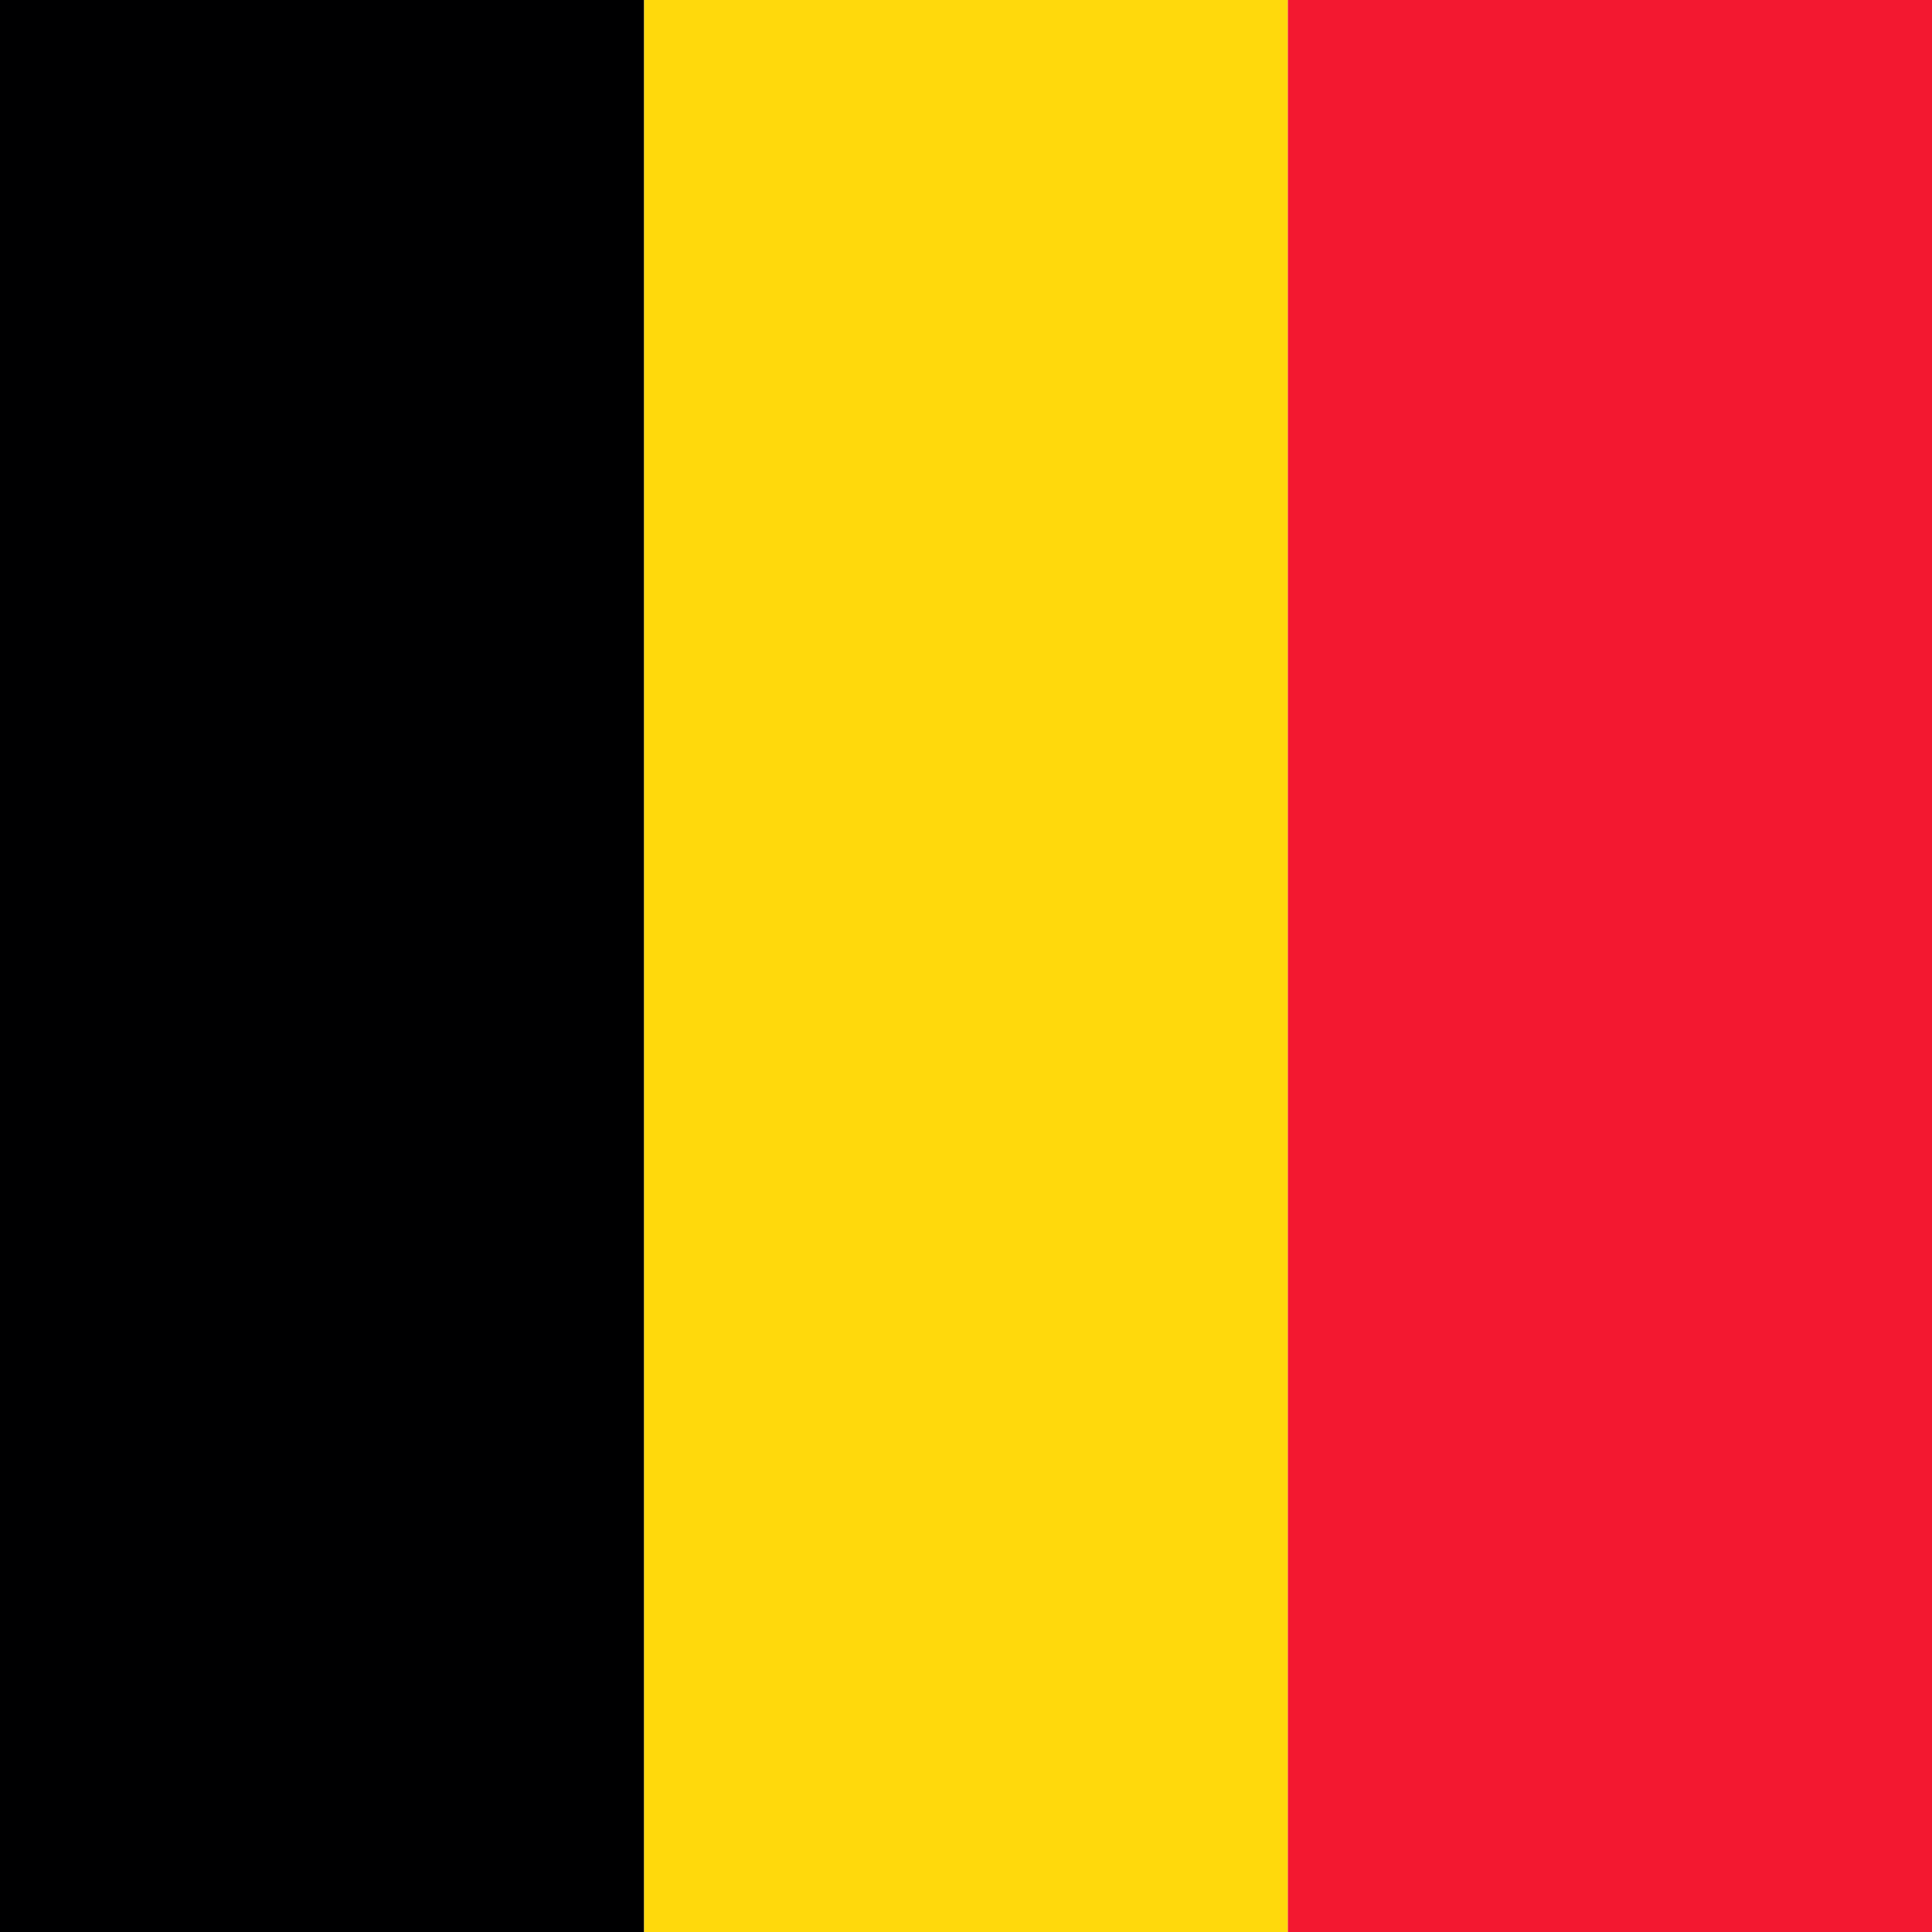
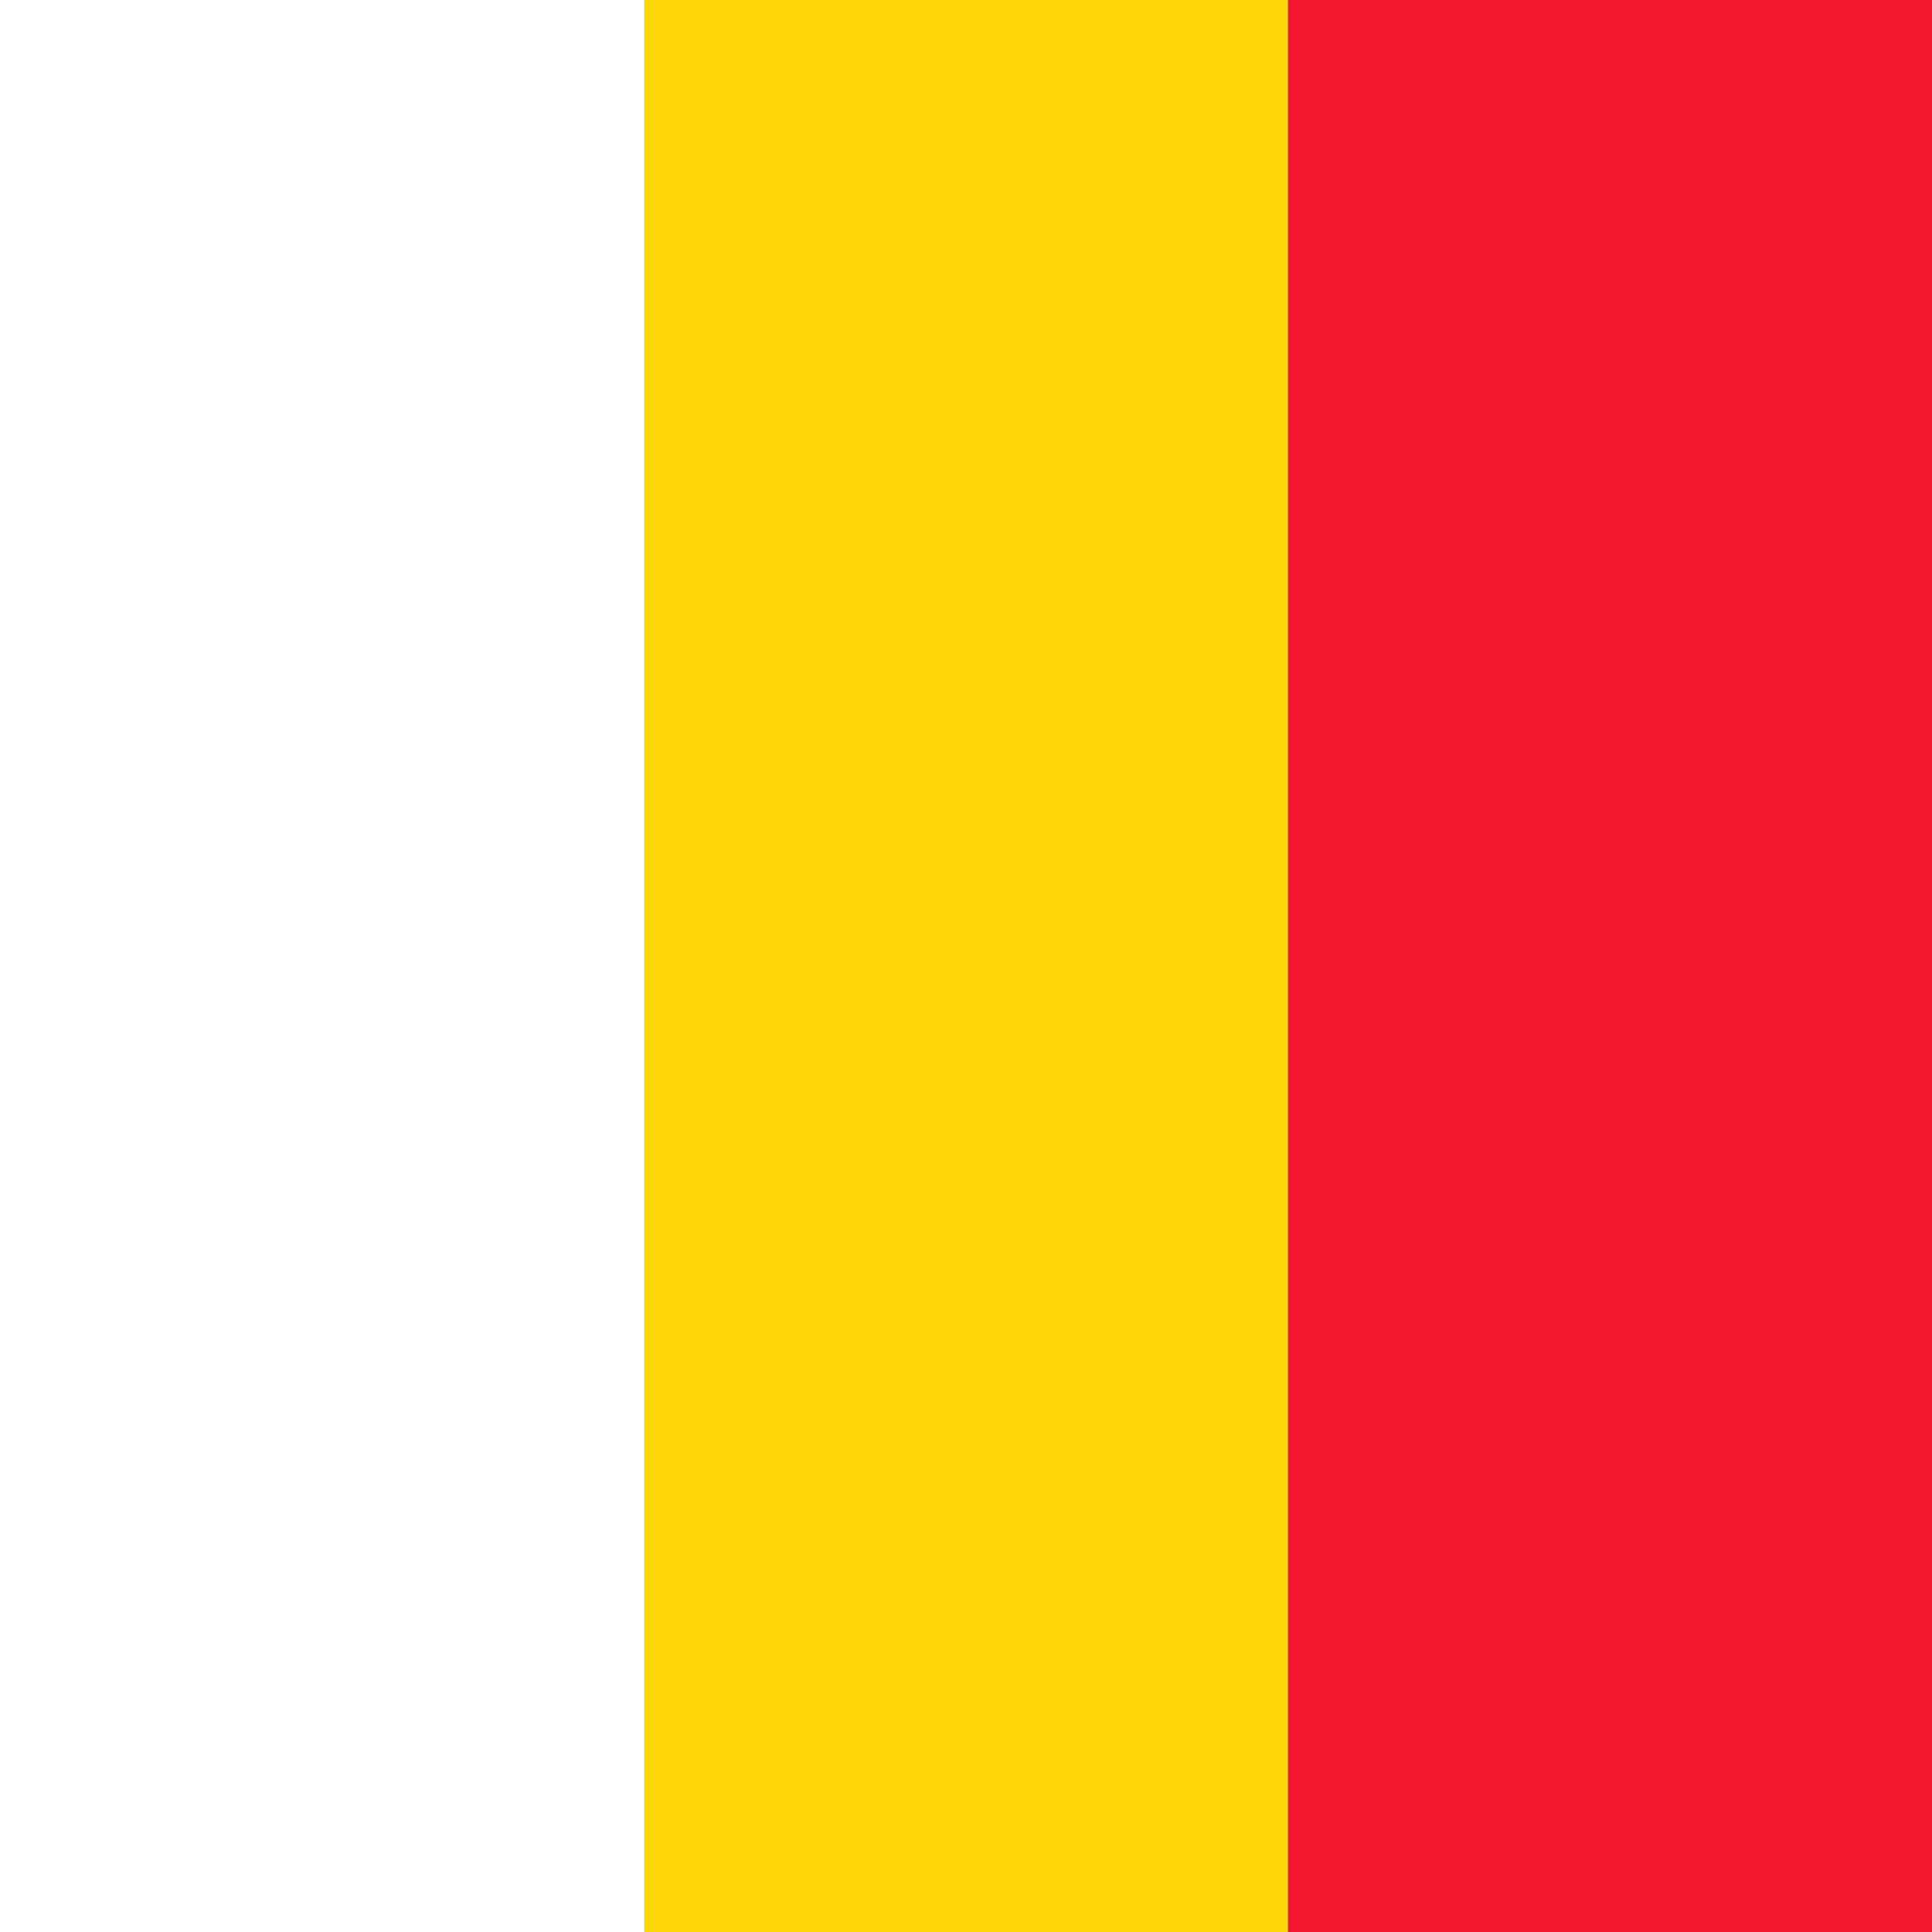
<svg xmlns="http://www.w3.org/2000/svg" fill="none" viewBox="0 0 50 50" height="50" width="50">
  <g clip-path="url(#clip0_3448_13197)">
-     <path fill="#000001" d="M0 0H16.67V50H0V0Z" clip-rule="evenodd" fill-rule="evenodd" />
    <path fill="#FFD90C" d="M16.67 0H33.33V50H16.67V0Z" clip-rule="evenodd" fill-rule="evenodd" />
    <path fill="#F31830" d="M33.33 0H50V50H33.33V0Z" clip-rule="evenodd" fill-rule="evenodd" />
  </g>
  <defs>
    <clipPath id="clip0_3448_13197">
      <rect fill="white" height="50" width="50" />
    </clipPath>
  </defs>
</svg>